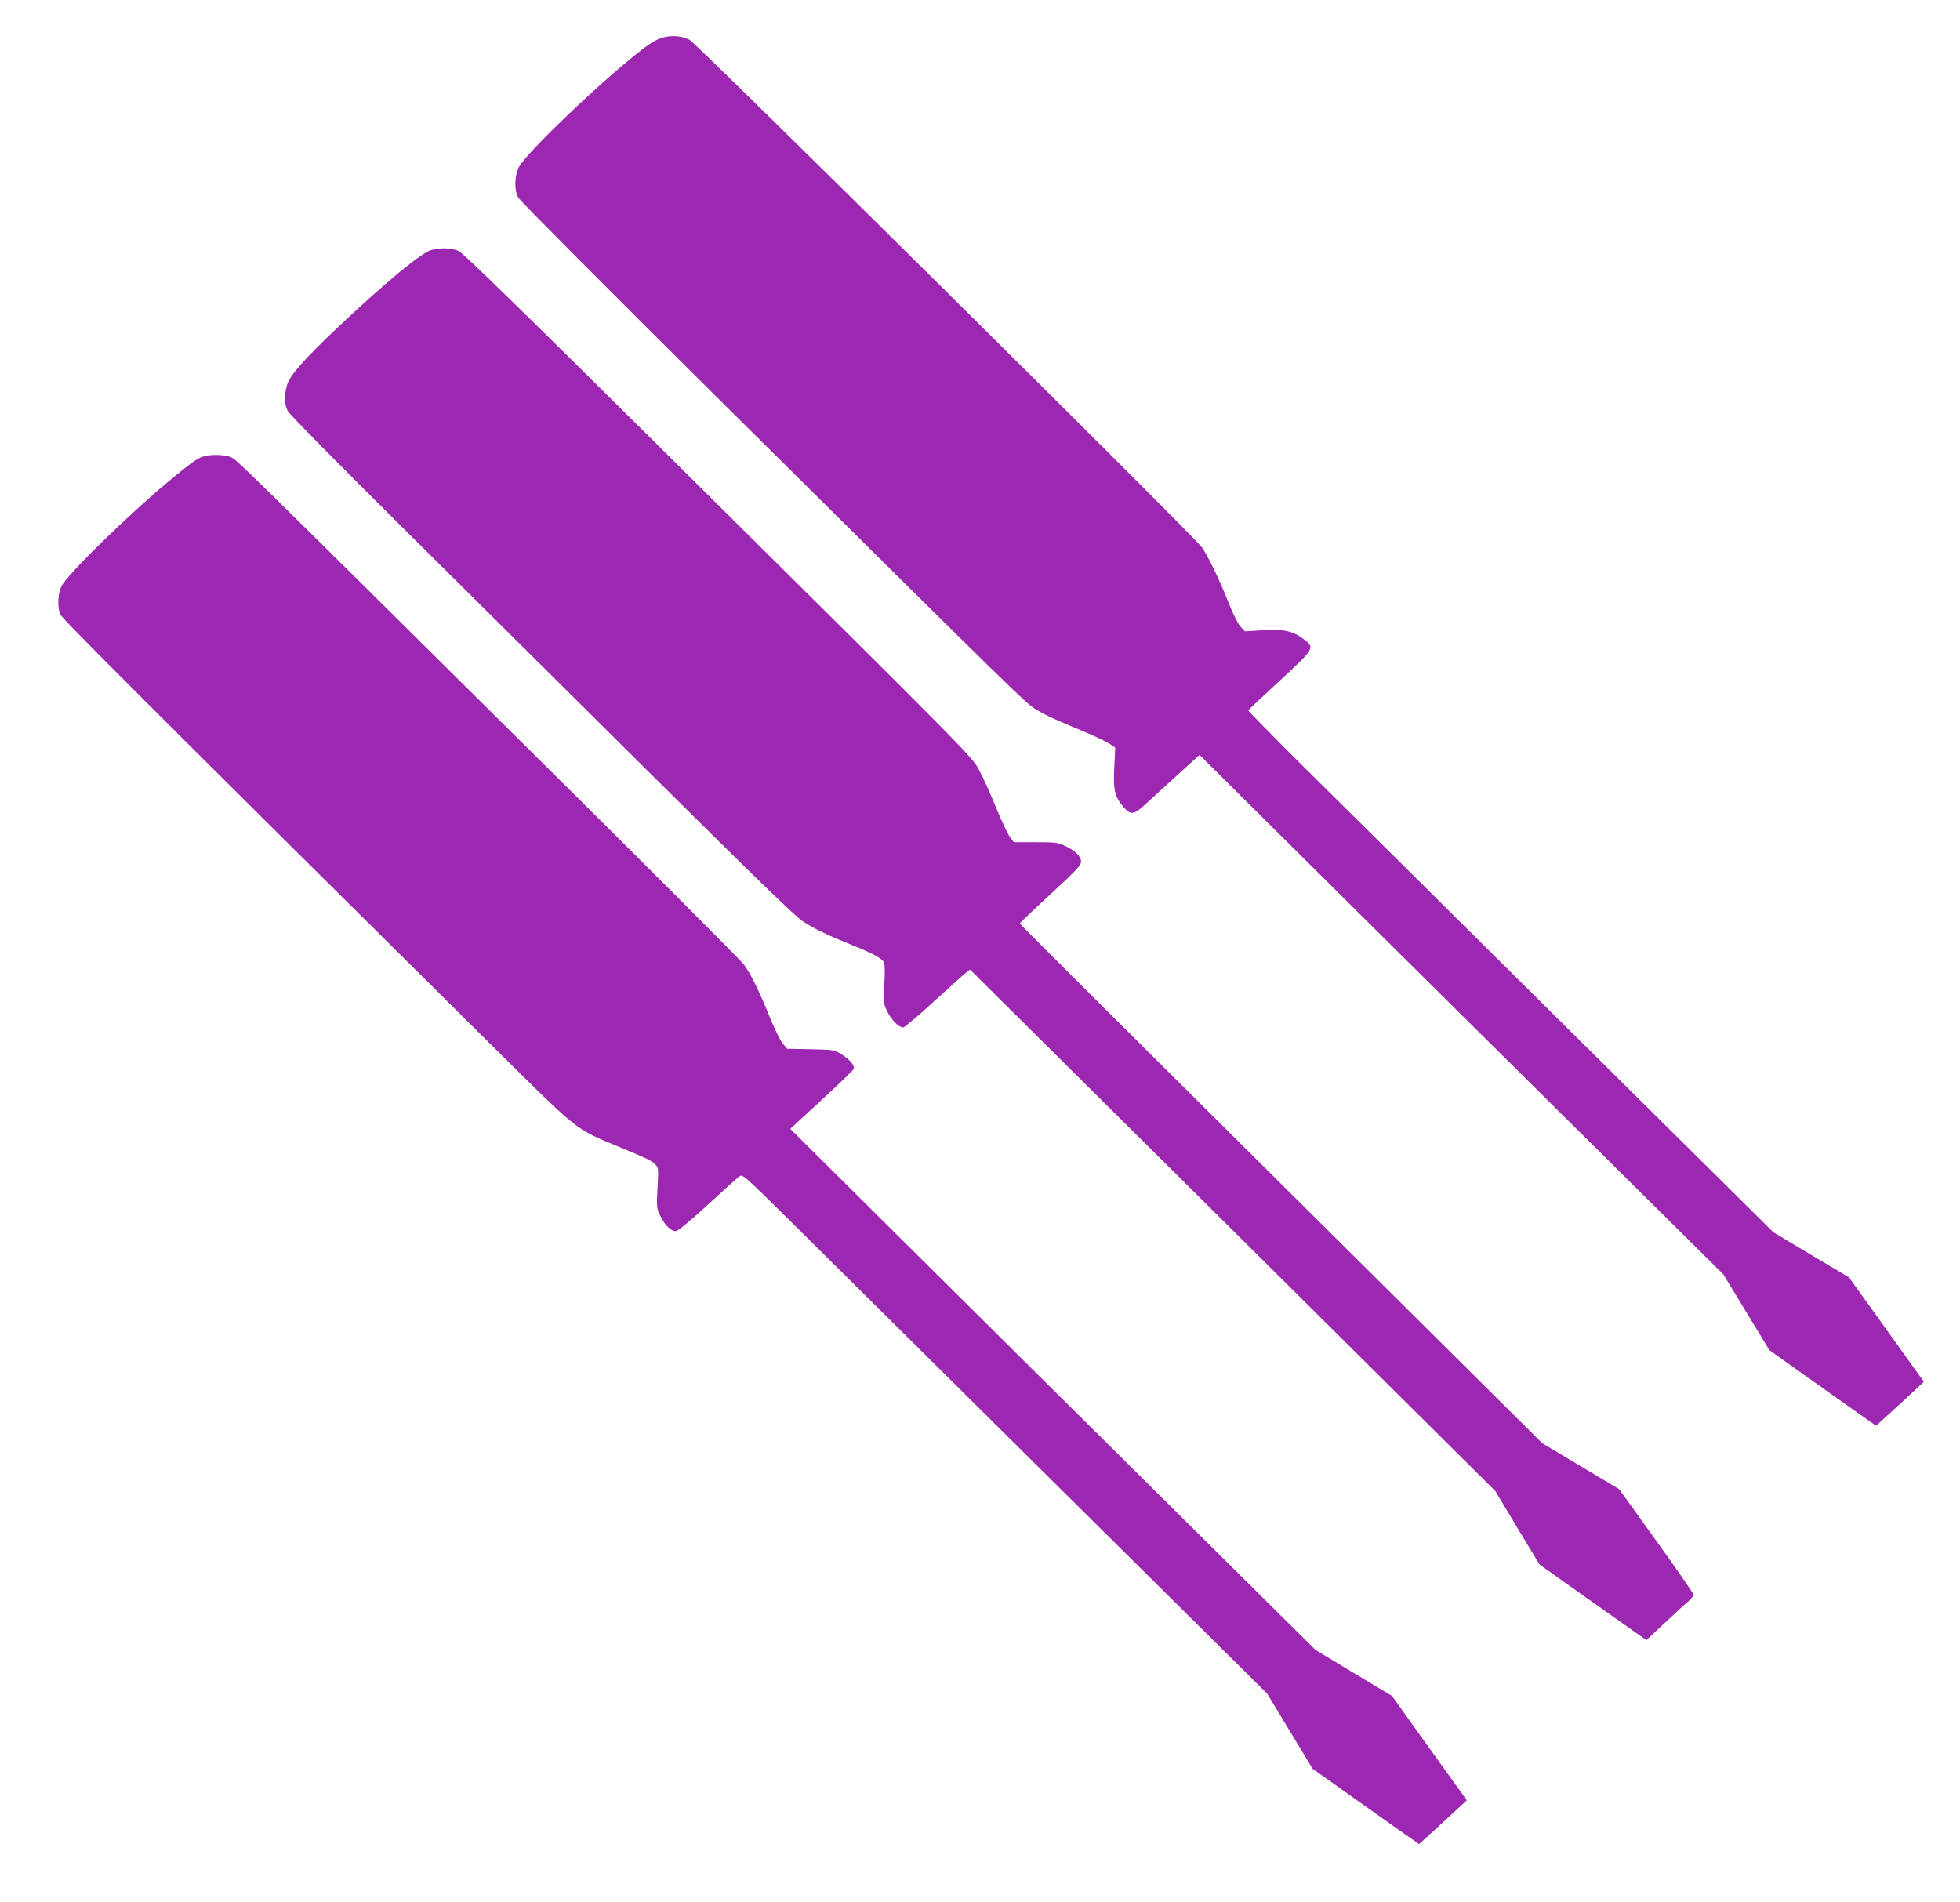
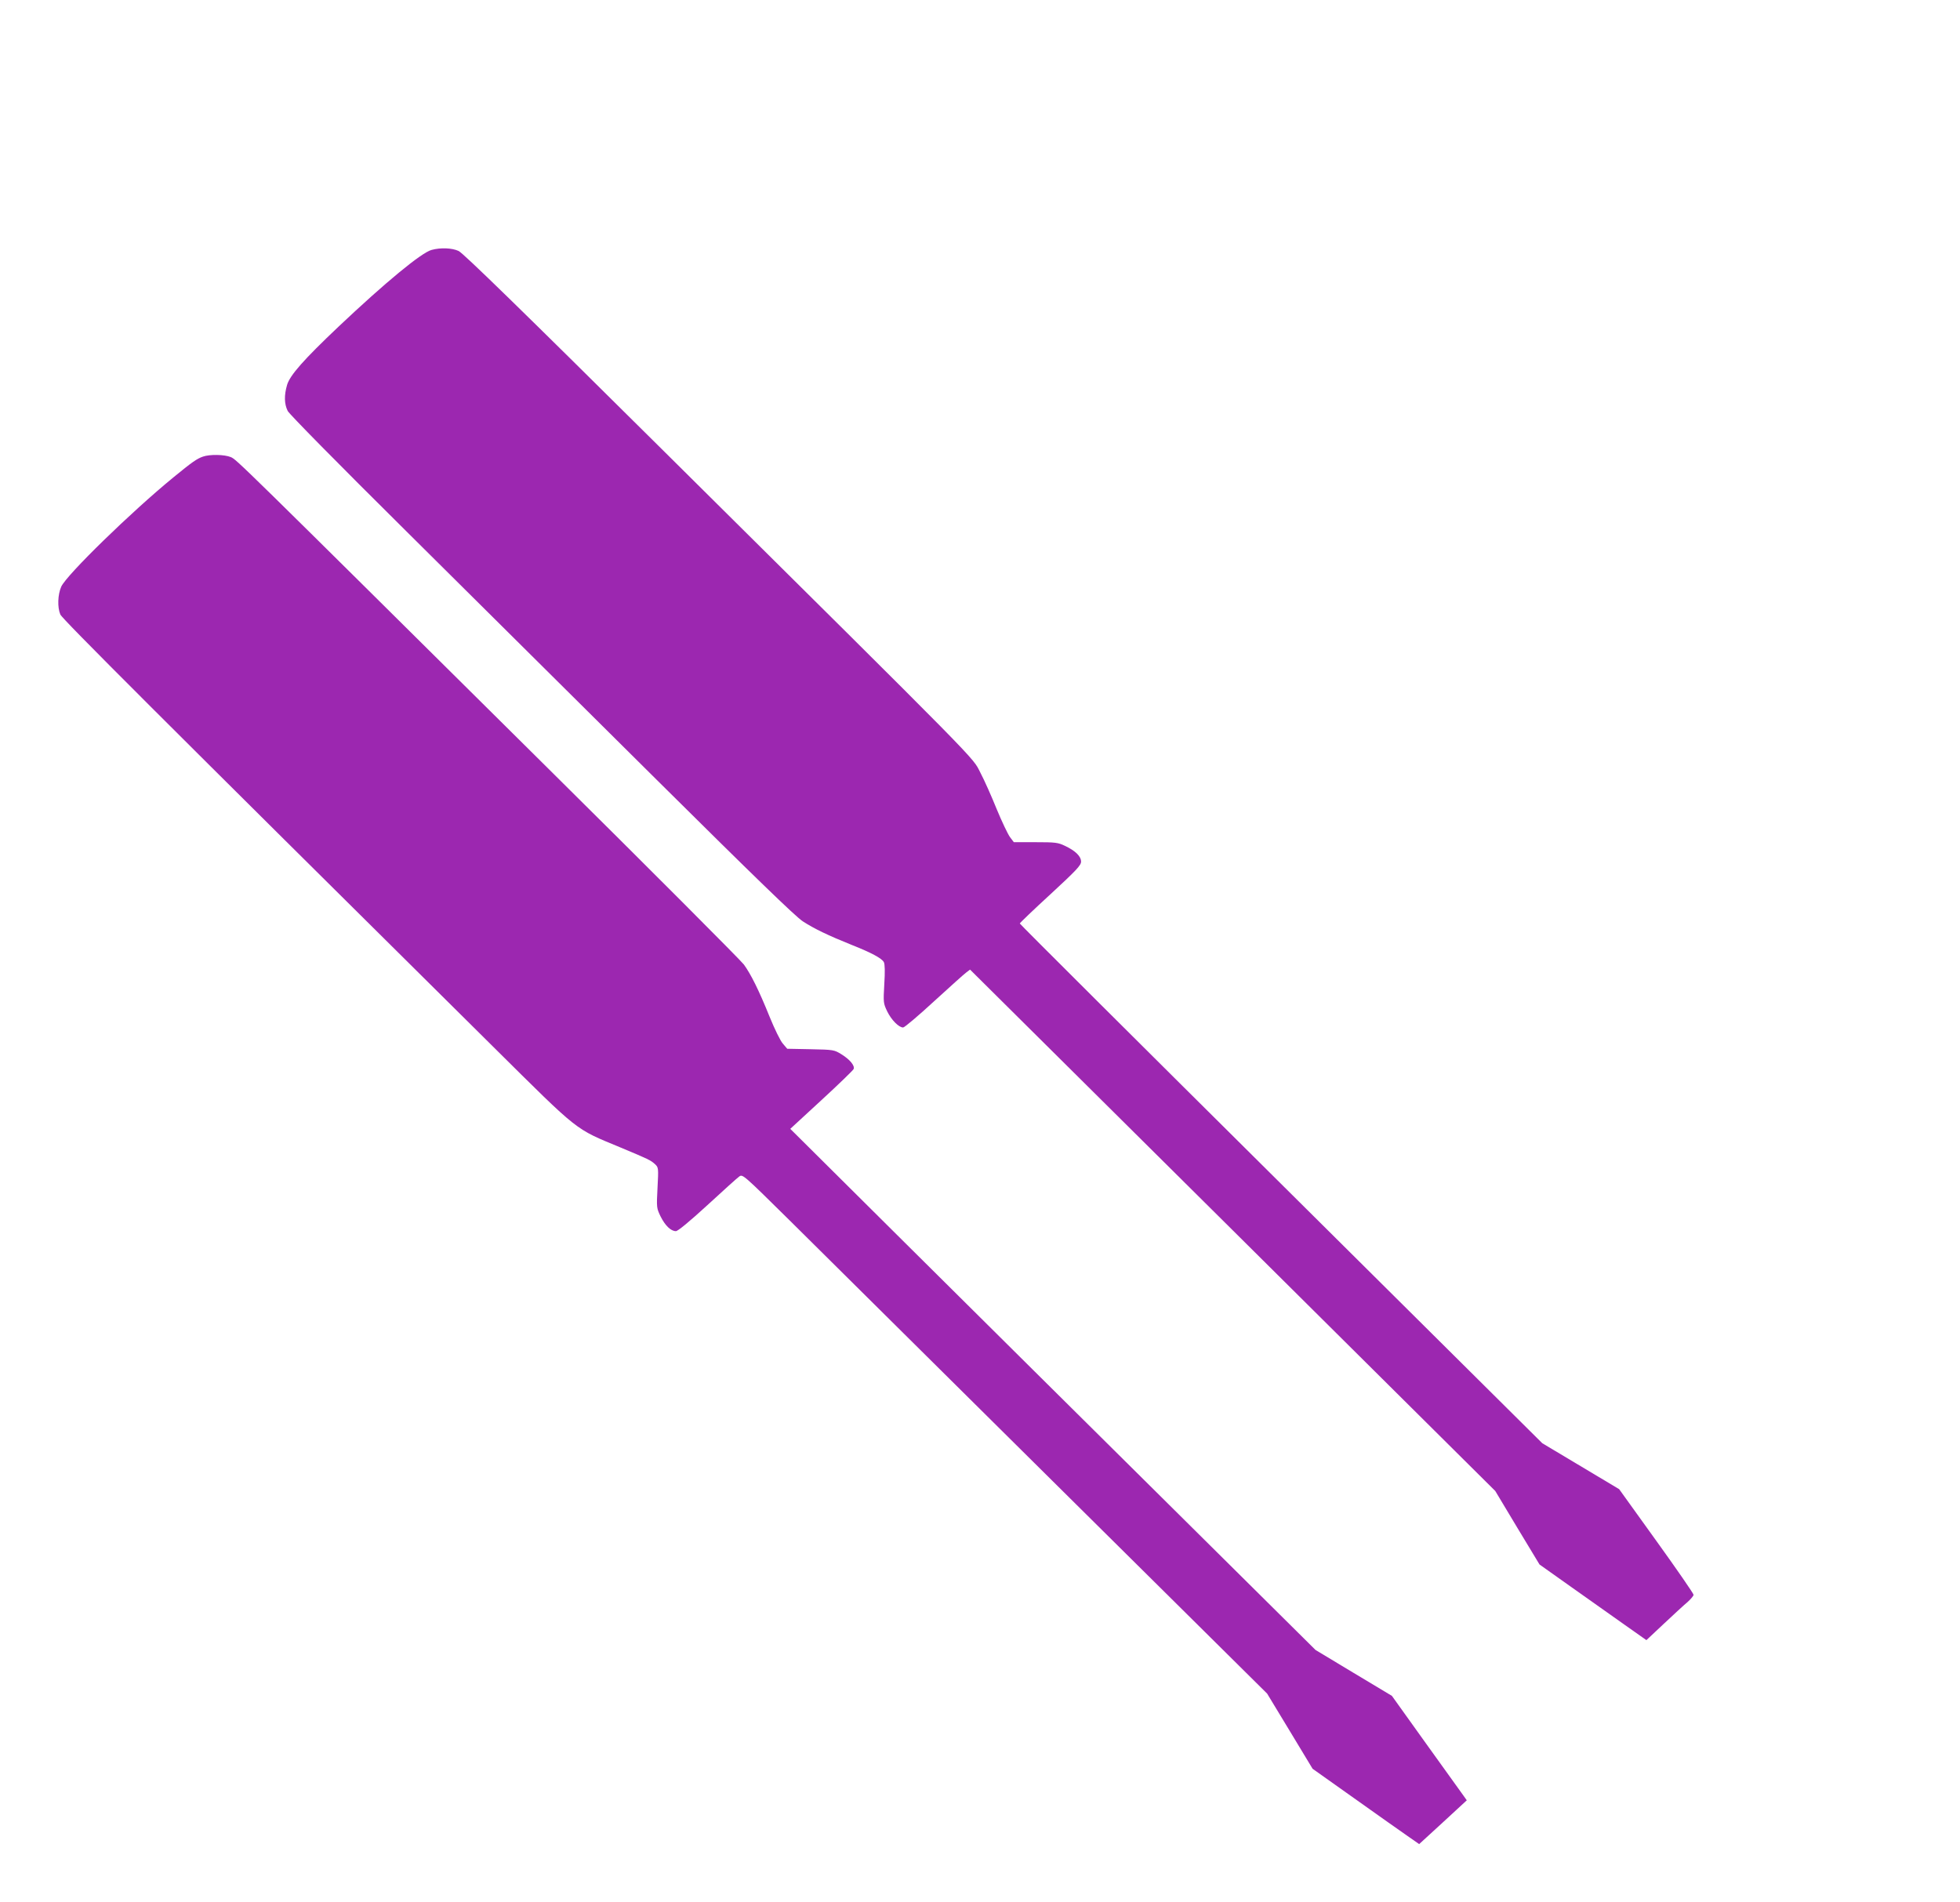
<svg xmlns="http://www.w3.org/2000/svg" version="1.0" width="1280pt" height="1242pt" viewBox="0 0 1280 1242" preserveAspectRatio="xMidYMid meet">
  <g transform="translate(0,1242) scale(0.1,-0.1)" fill="#9c27b0" stroke="none">
-     <path d="M4333 12176 c-35 -9 -76 -31 -125 -68 -254 -192 -769 -683 -819 -779 -30 -59 -32 -150 -4 -200 11 -20 603 -615 1315 -1321 1986 -1969 1998 -1980 2066 -2021 68 -41 118 -64 309 -143 71 -30 147 -66 169 -80 l39 -26 -6 -127 c-8 -148 2 -193 59 -260 50 -57 69 -54 151 23 38 34 131 120 208 190 l139 126 466 -463 c256 -254 1025 -1018 1710 -1696 l1245 -1234 150 -247 150 -247 160 -114 c88 -62 245 -174 348 -247 l189 -133 71 65 c40 36 110 100 157 144 l84 78 -244 341 -245 341 -247 147 -246 147 -1369 1356 c-752 746 -1524 1512 -1716 1701 -191 190 -346 348 -345 352 2 4 94 91 206 194 230 213 231 214 154 272 -69 52 -127 65 -264 57 l-117 -7 -30 31 c-17 19 -50 85 -81 164 -60 150 -129 293 -171 354 -48 70 -3306 3297 -3347 3315 -54 25 -110 29 -169 15z" />
    <path d="M2819 10788 c-66 -17 -302 -212 -609 -502 -226 -214 -316 -316 -335 -379 -20 -68 -19 -125 4 -171 12 -22 324 -339 773 -784 414 -411 1151 -1143 1638 -1626 634 -629 904 -891 953 -923 74 -48 165 -92 322 -155 126 -50 193 -86 207 -111 7 -13 8 -63 3 -144 -7 -121 -6 -125 19 -178 28 -57 76 -105 104 -105 9 0 100 77 202 171 102 93 196 178 210 188 l25 19 1715 -1702 1715 -1703 144 -240 145 -240 210 -149 c115 -82 272 -193 349 -247 l139 -98 115 108 c63 59 132 123 154 141 21 19 39 40 39 47 0 8 -109 166 -243 352 l-243 338 -251 150 -251 150 -1706 1694 c-938 931 -1706 1696 -1706 1700 0 4 90 90 200 191 169 156 200 189 200 213 0 35 -37 71 -105 103 -45 22 -64 24 -192 24 l-142 0 -25 33 c-14 19 -53 101 -87 183 -33 82 -81 190 -107 239 -54 105 44 6 -2082 2114 -910 903 -1296 1279 -1325 1292 -43 20 -117 23 -176 7z" />
    <path d="M1325 9438 c-40 -14 -71 -36 -192 -135 -274 -224 -697 -636 -733 -714 -23 -52 -26 -135 -6 -182 12 -29 624 -640 2831 -2827 566 -561 525 -528 828 -654 184 -77 195 -82 225 -109 22 -21 23 -24 16 -154 -7 -130 -6 -133 20 -187 30 -60 67 -96 100 -96 13 0 88 62 206 170 102 94 195 178 208 187 22 16 27 11 330 -288 169 -168 939 -931 1712 -1697 l1405 -1392 149 -246 148 -245 272 -193 c149 -106 306 -217 348 -246 l76 -53 156 143 155 143 -22 31 c-12 17 -122 170 -245 341 l-222 310 -250 150 -249 150 -953 945 c-524 519 -1296 1285 -1715 1701 l-762 757 204 188 c112 103 207 195 210 203 8 22 -25 62 -80 96 -47 29 -51 30 -201 33 l-153 3 -28 33 c-16 17 -55 97 -87 176 -69 171 -122 278 -168 341 -18 25 -604 613 -1303 1305 -2019 2002 -2009 1992 -2048 2009 -41 17 -137 19 -182 3z" />
  </g>
</svg>